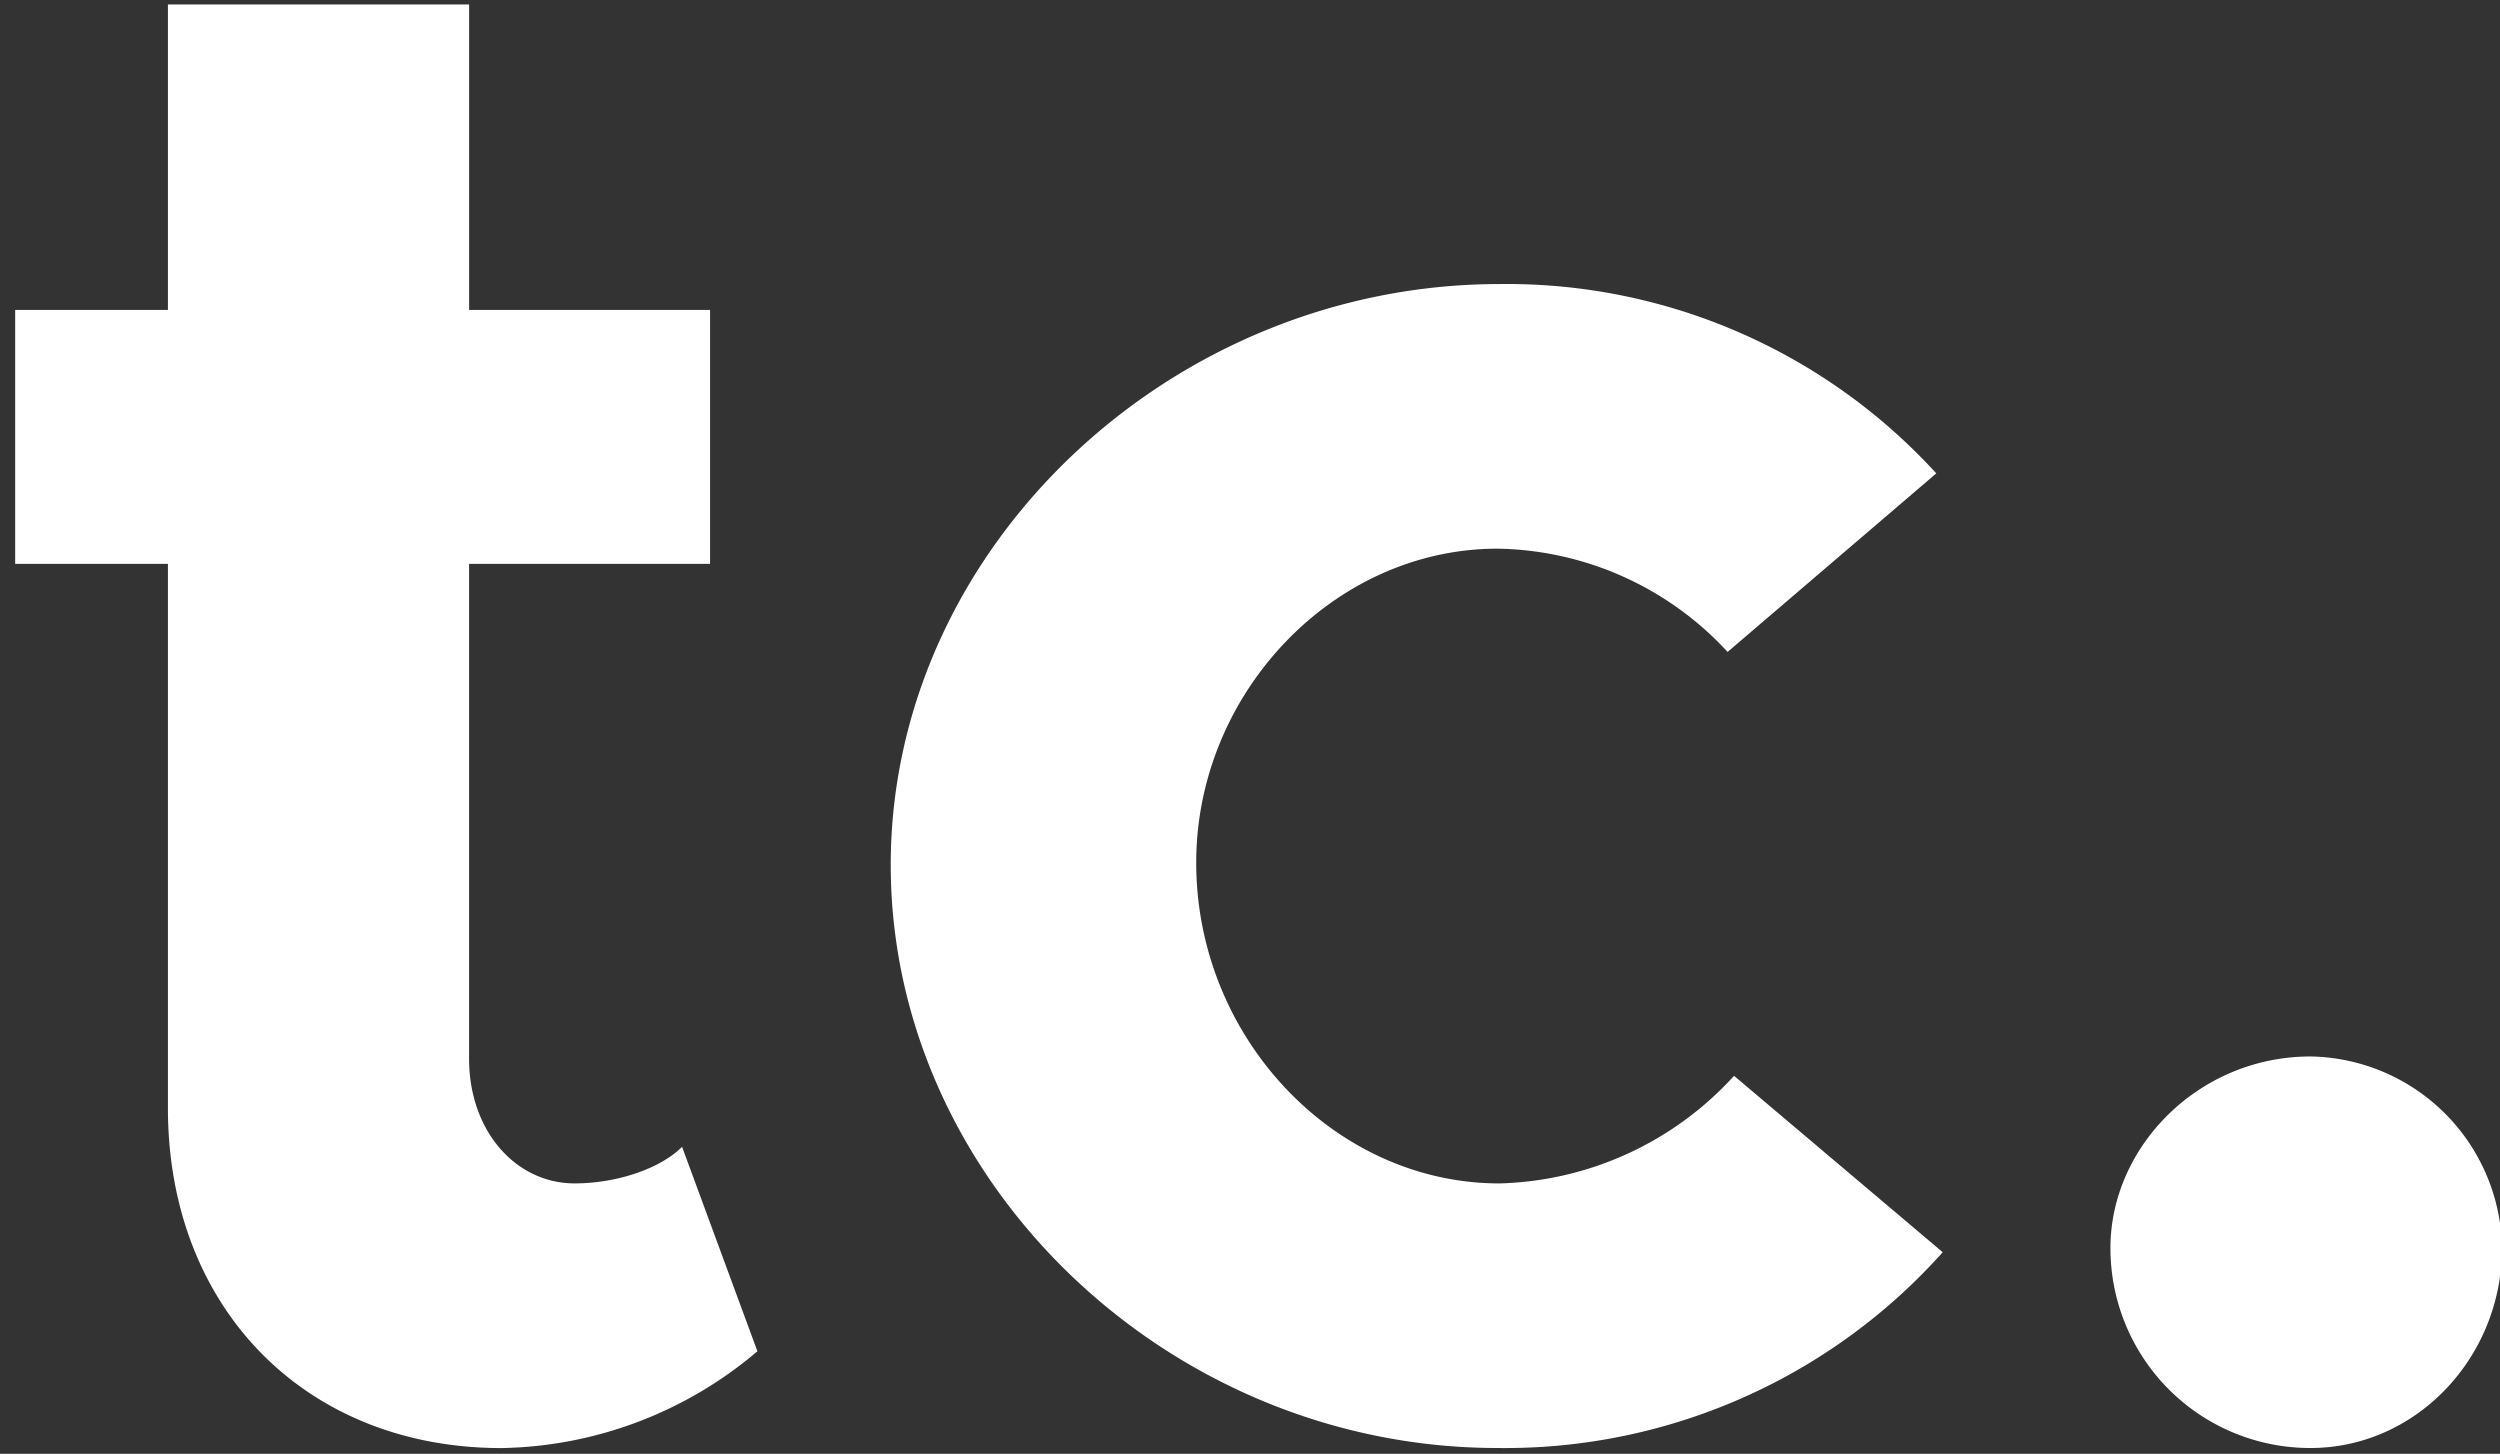
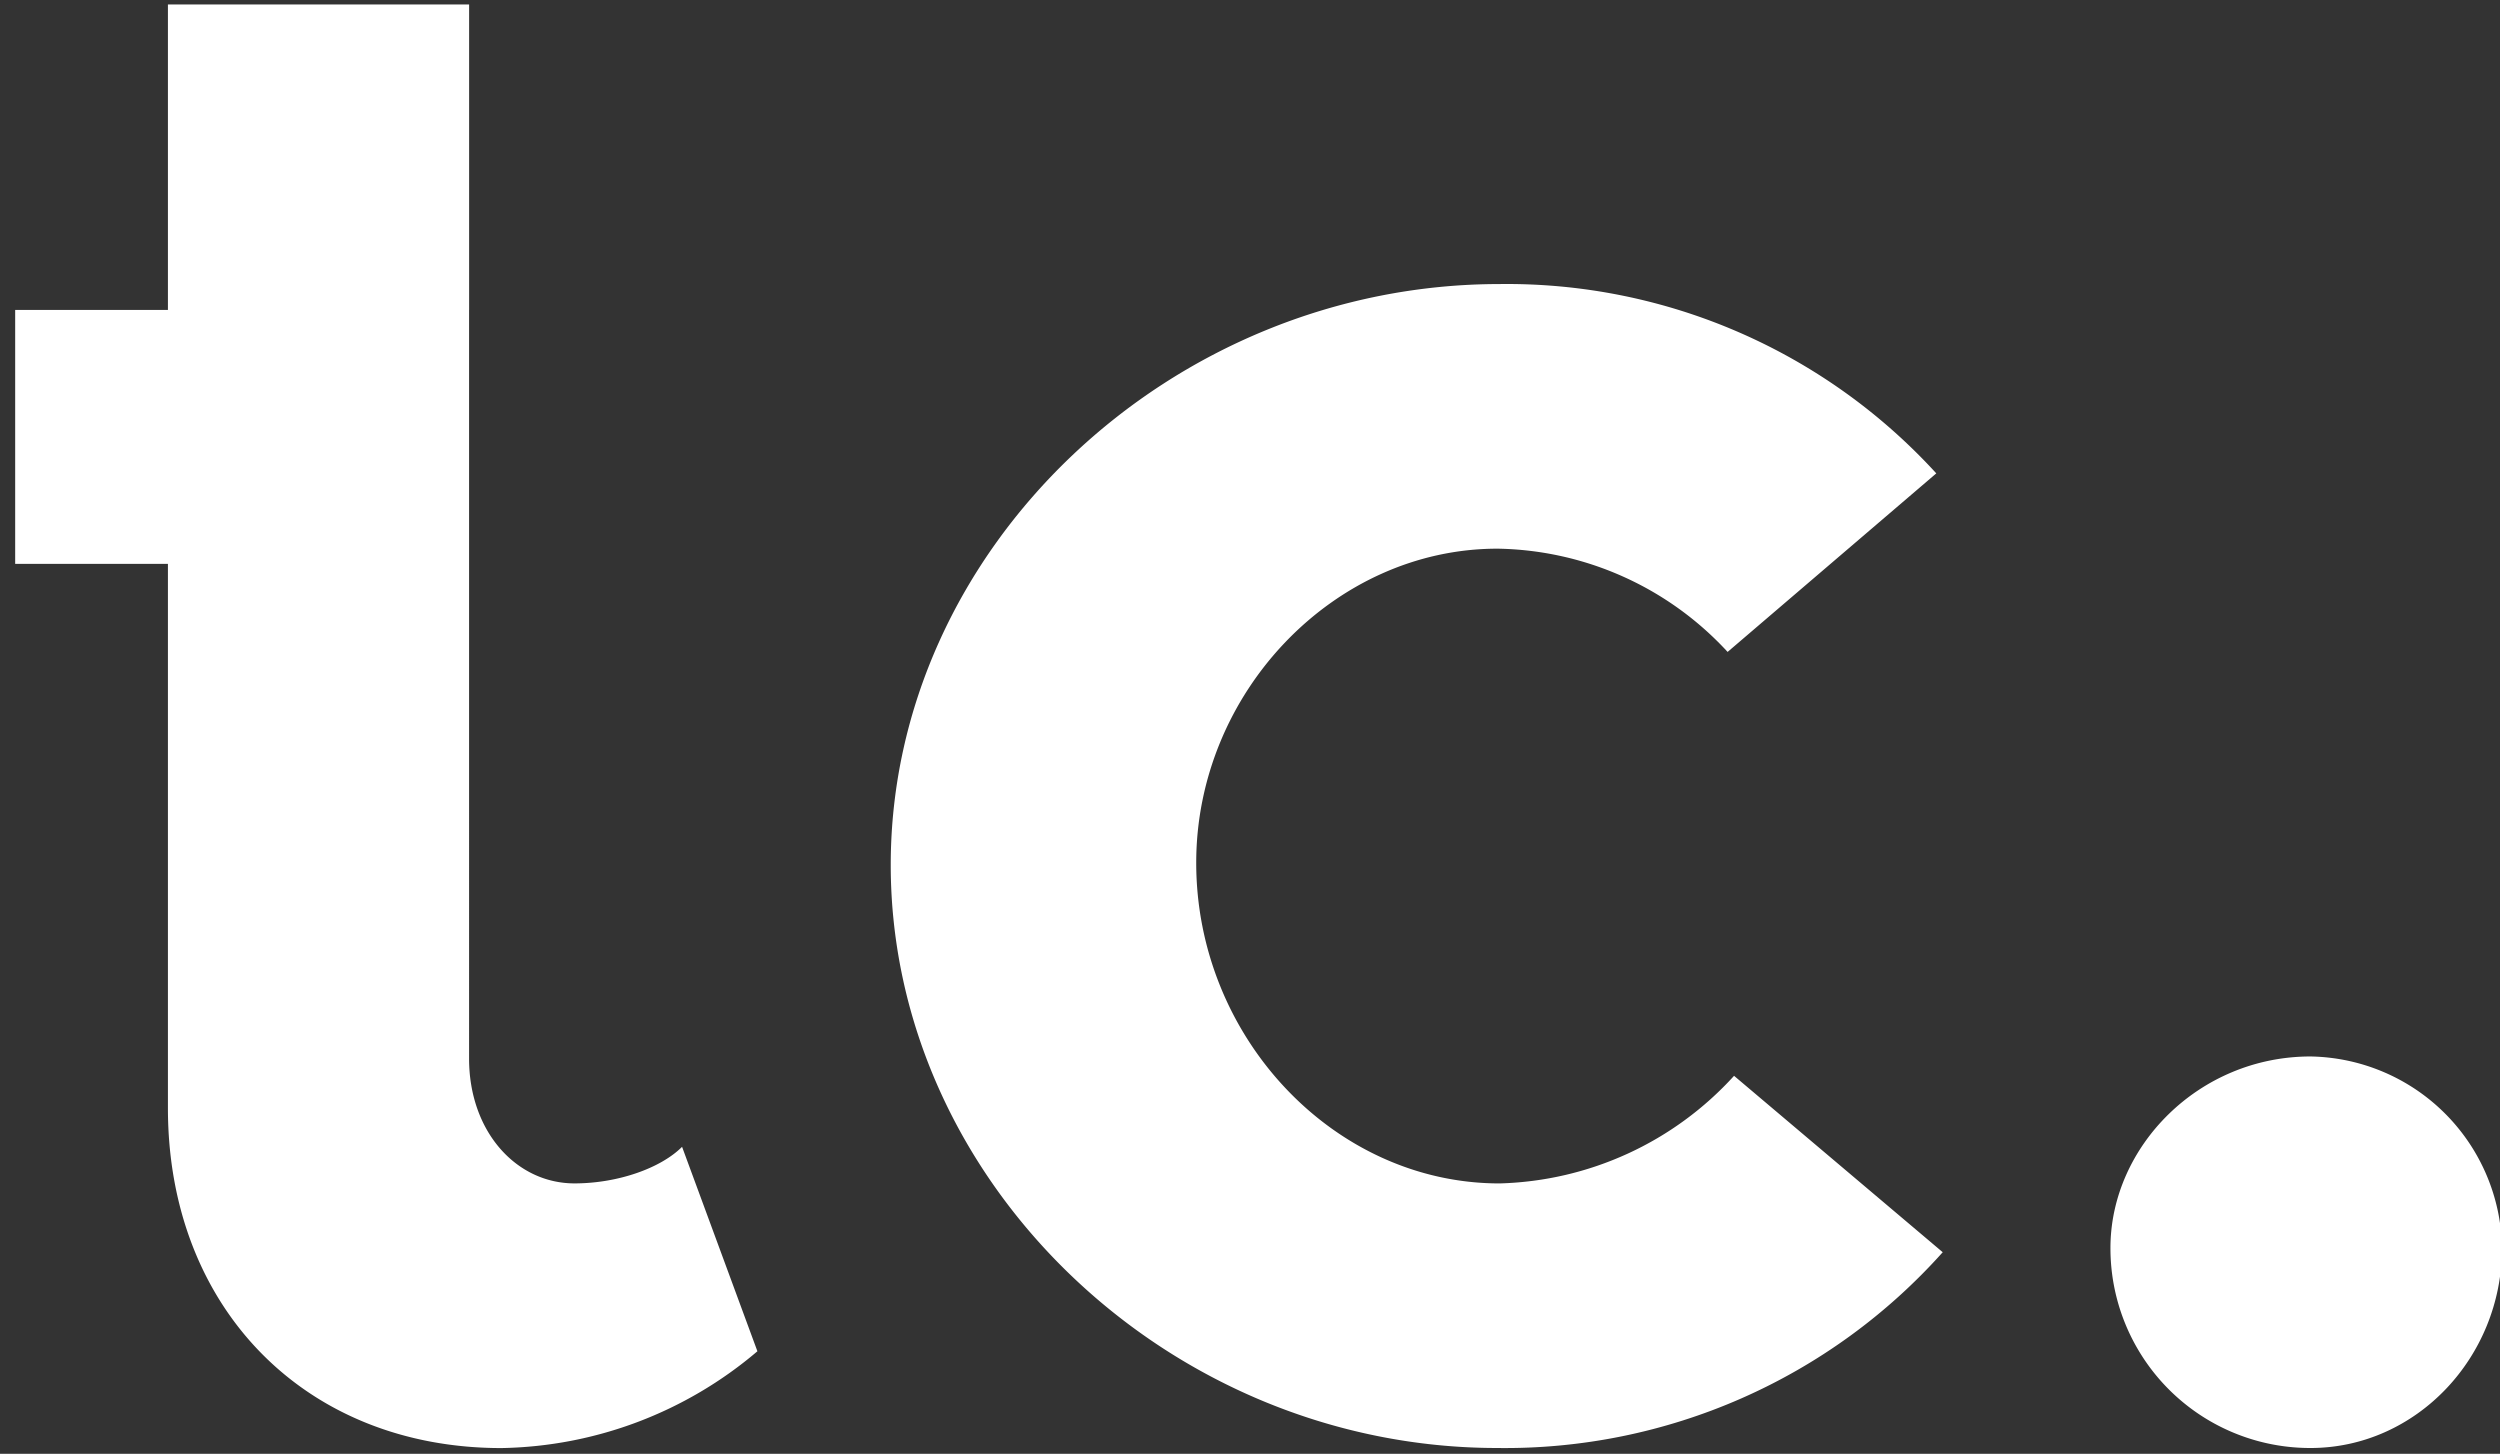
<svg xmlns="http://www.w3.org/2000/svg" width="184" height="107" viewBox="0 0 184 107">
  <rect x="0" y="0" width="184" height="107" fill="#333333" stroke="none" />
  <defs>
    <style>
      .cls-1 {
        fill: #fff;
        fill-rule: evenodd;
      }
    </style>
  </defs>
-   <path id="tc." class="cls-1" d="M50.2,84.406c-1.583,1.583-4.75,2.692-7.917,2.692-4.275,0-7.759-3.8-7.759-9.184V41.5H52.261V22.811H34.527V0.327H12.359V22.811H1.117V41.5H12.359v40.06c0,14.726,10.134,25.018,24.543,25.018a29.834,29.834,0,0,0,18.843-7.125Zm60.008,22.167a43.2,43.2,0,0,0,32.776-14.409L127.627,79.18A24.189,24.189,0,0,1,110.368,87.1C98.176,87.1,88.042,76.33,88.042,63.5c0-12.509,10.134-23.118,22.168-23.118a23.505,23.505,0,0,1,16.942,7.6l15.359-13.142a42.8,42.8,0,0,0-32.143-13.934c-24.226,0-44.81,19.476-44.81,42.752S85.984,106.573,110.21,106.573Zm59.846,0c7.759,0,14.093-6.65,14.093-14.725a14.333,14.333,0,0,0-14.093-14.092c-8.233,0-14.725,6.65-14.725,14.092A14.7,14.7,0,0,0,170.056,106.573Z" />
+   <path id="tc." class="cls-1" d="M50.2,84.406c-1.583,1.583-4.75,2.692-7.917,2.692-4.275,0-7.759-3.8-7.759-9.184V41.5V22.811H34.527V0.327H12.359V22.811H1.117V41.5H12.359v40.06c0,14.726,10.134,25.018,24.543,25.018a29.834,29.834,0,0,0,18.843-7.125Zm60.008,22.167a43.2,43.2,0,0,0,32.776-14.409L127.627,79.18A24.189,24.189,0,0,1,110.368,87.1C98.176,87.1,88.042,76.33,88.042,63.5c0-12.509,10.134-23.118,22.168-23.118a23.505,23.505,0,0,1,16.942,7.6l15.359-13.142a42.8,42.8,0,0,0-32.143-13.934c-24.226,0-44.81,19.476-44.81,42.752S85.984,106.573,110.21,106.573Zm59.846,0c7.759,0,14.093-6.65,14.093-14.725a14.333,14.333,0,0,0-14.093-14.092c-8.233,0-14.725,6.65-14.725,14.092A14.7,14.7,0,0,0,170.056,106.573Z" />
</svg>